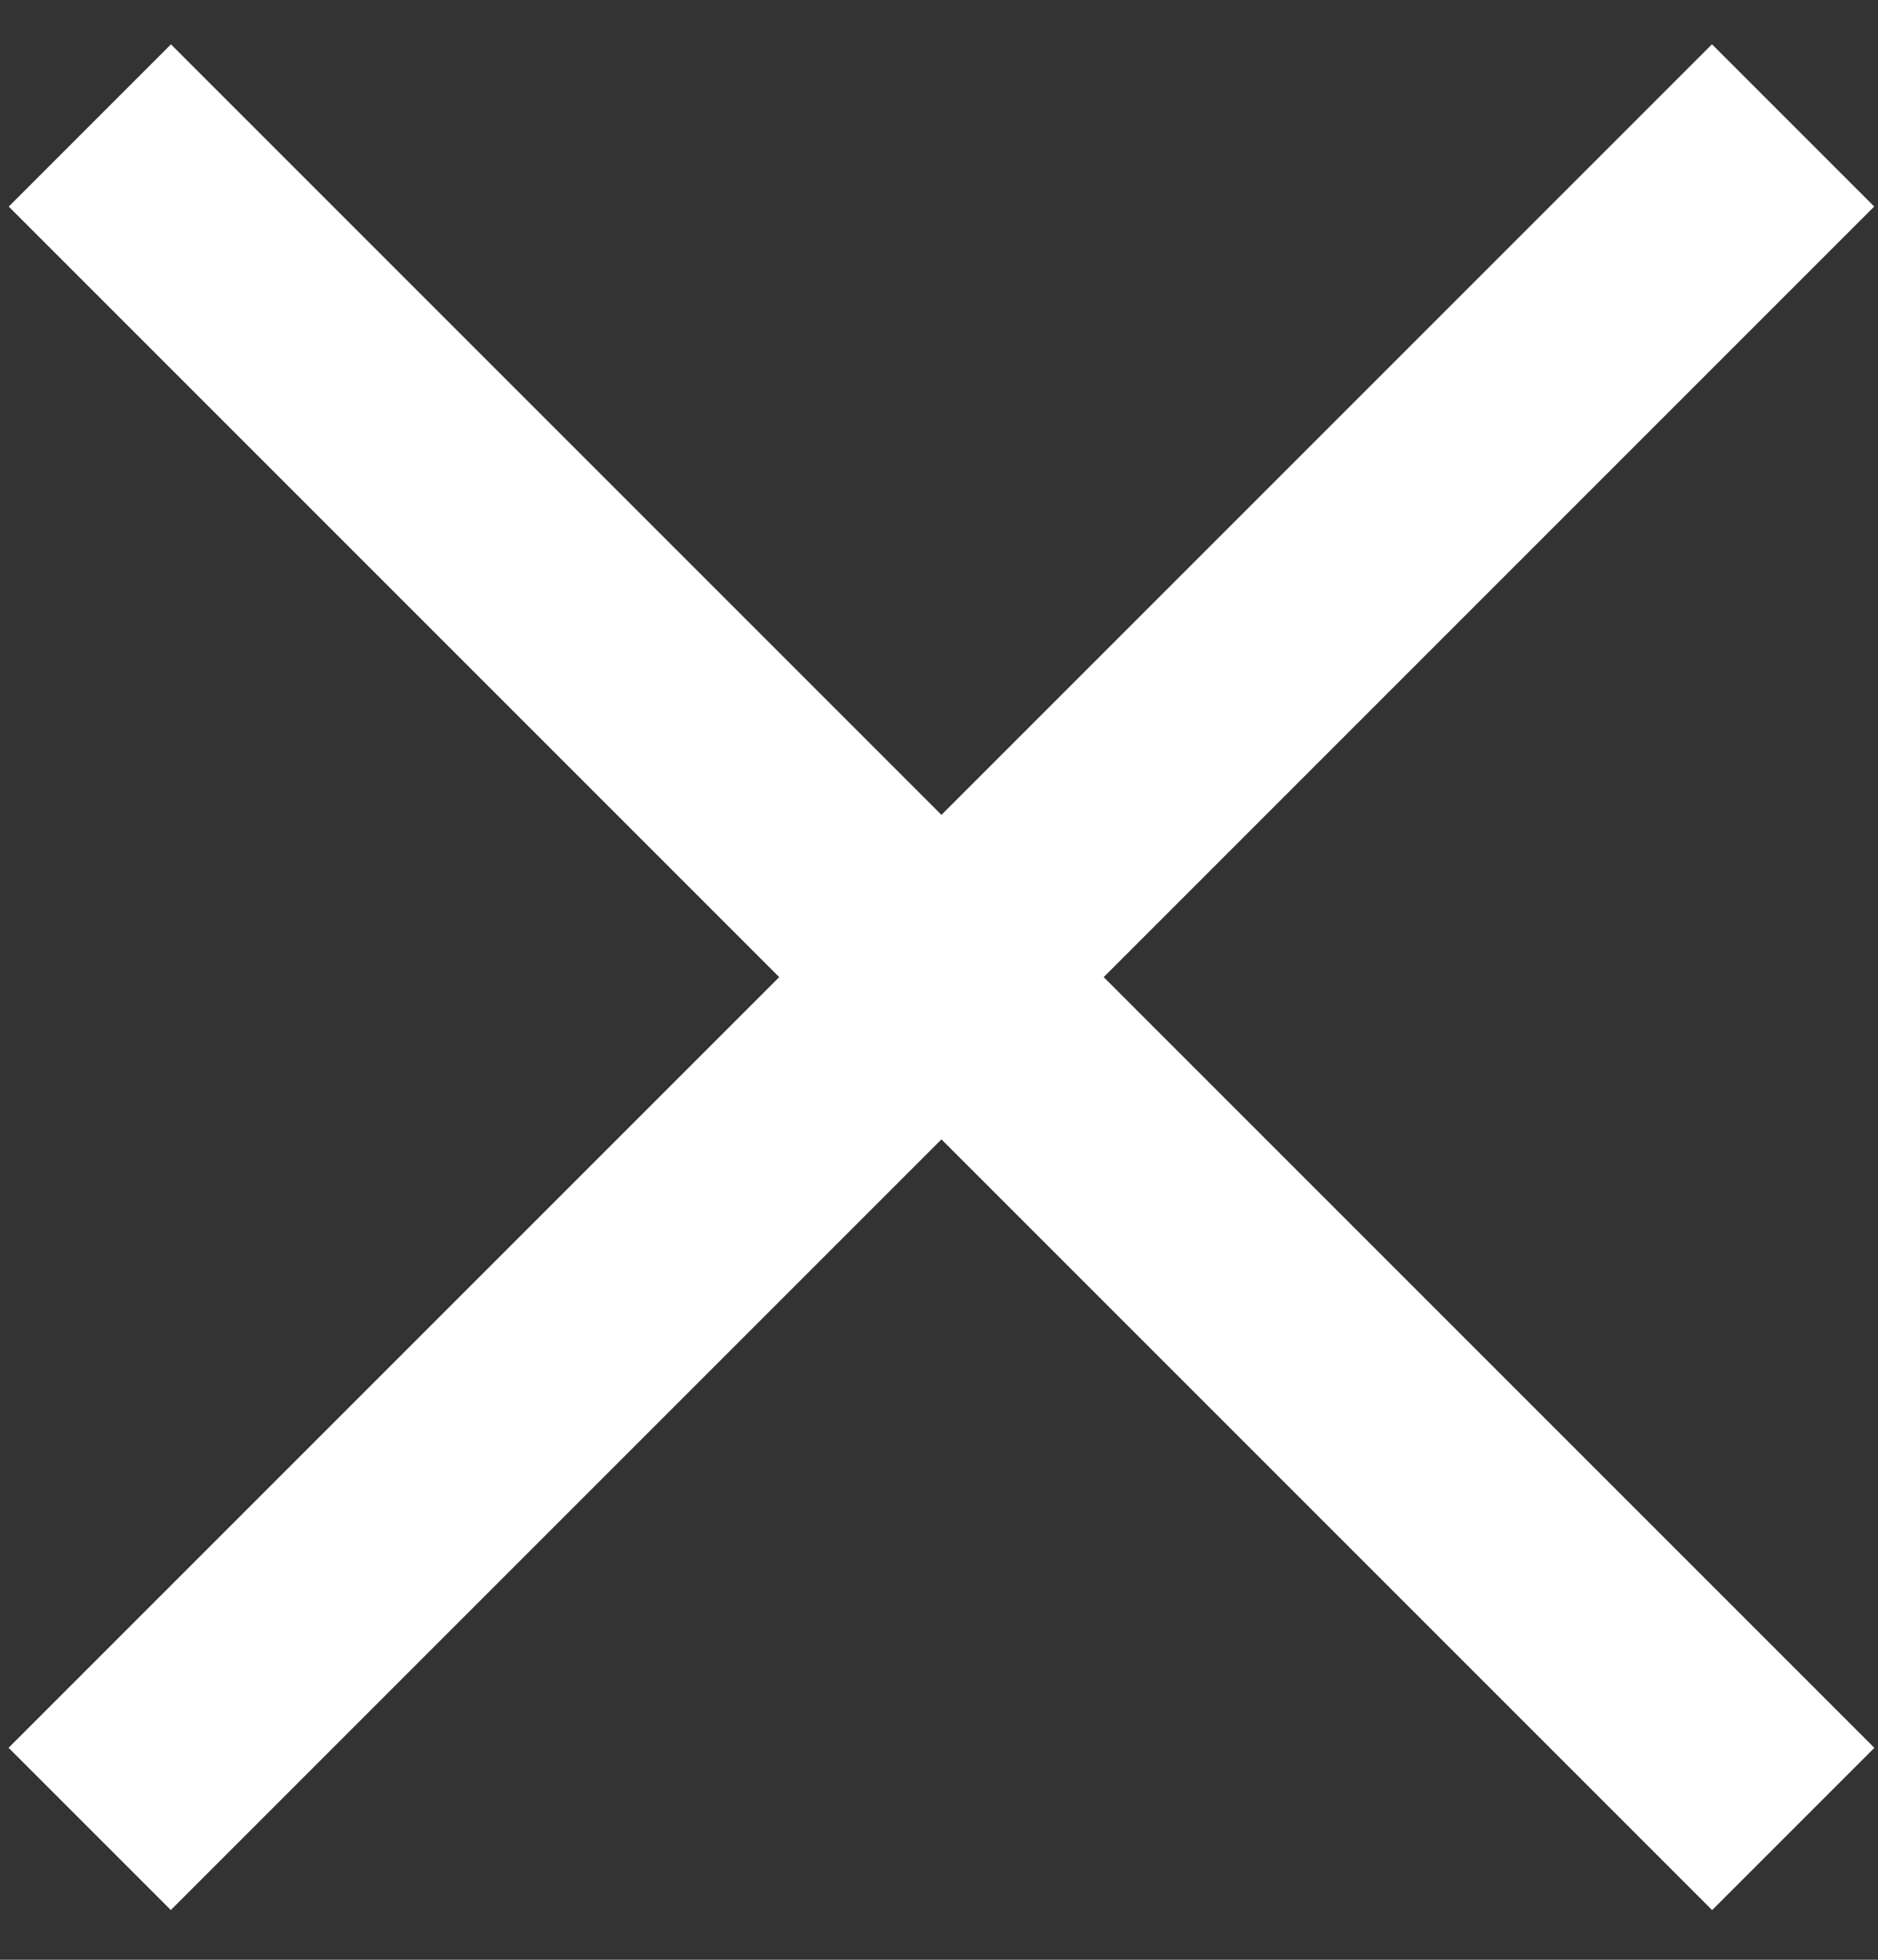
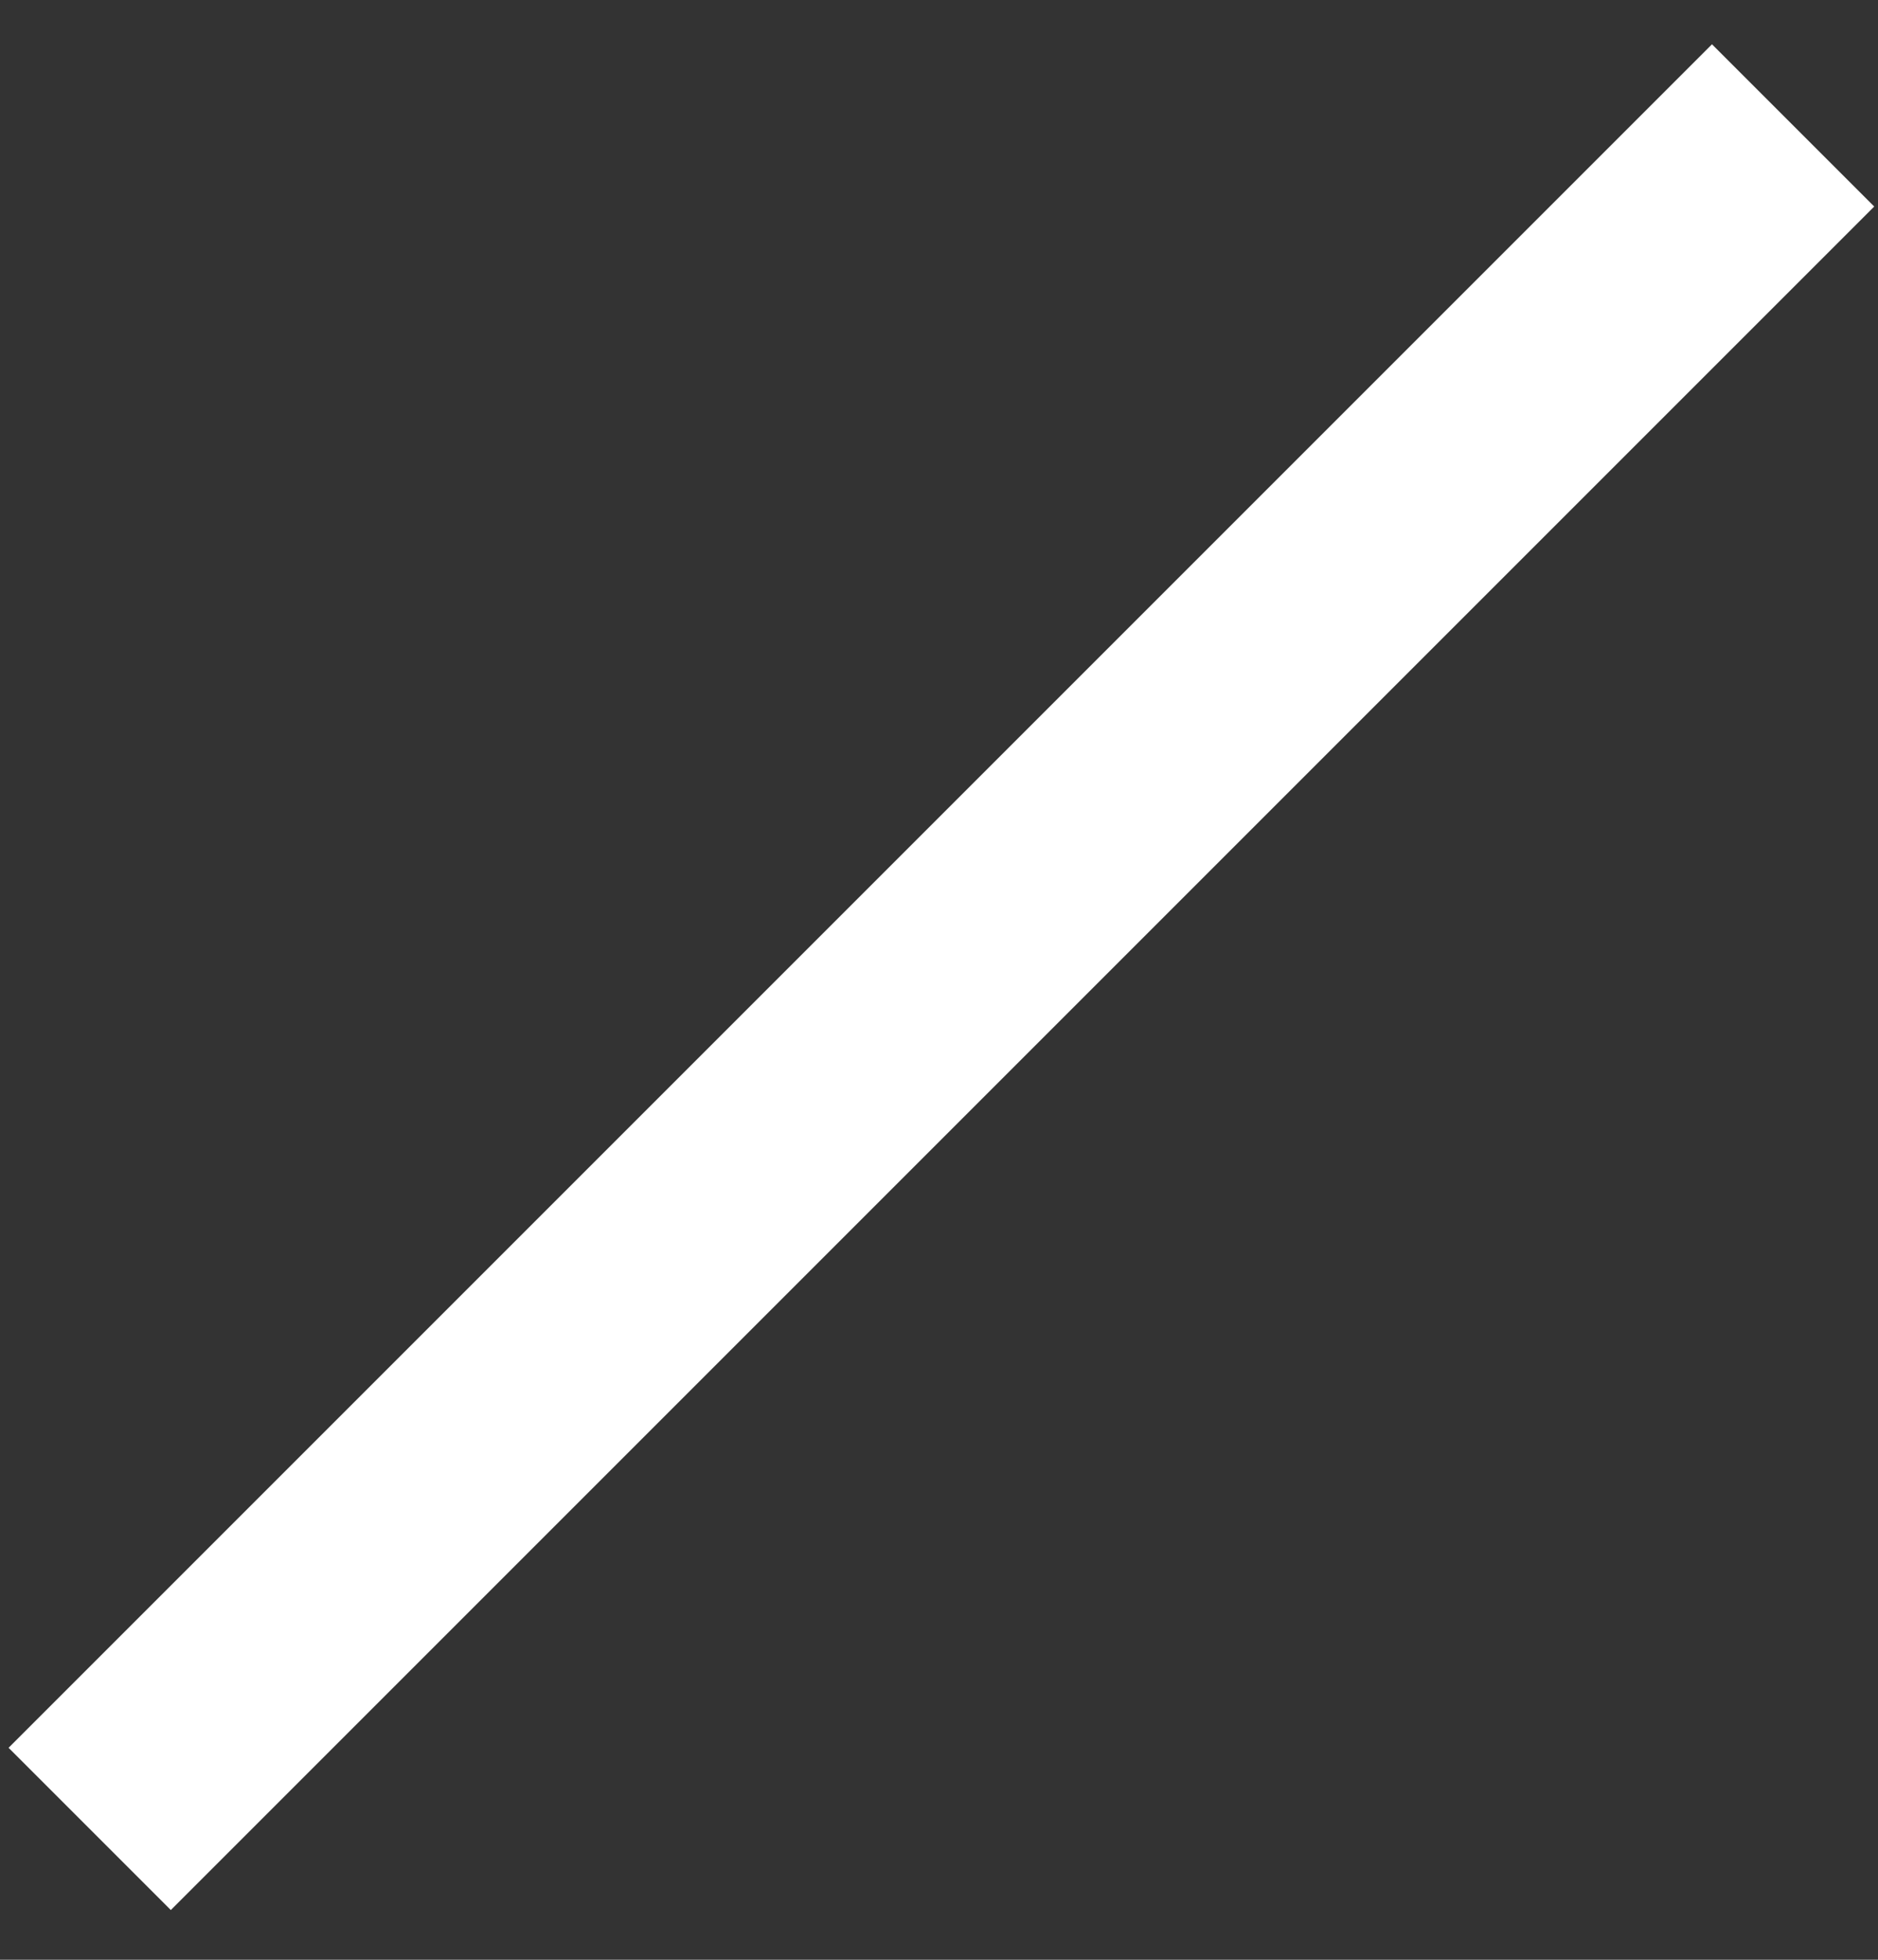
<svg xmlns="http://www.w3.org/2000/svg" width="23" height="24" viewBox="0 0 23 24" fill="none">
  <rect x="0" y="0" width="23" height="24" fill="#333333" stroke="none" />
-   <rect x="2.094" y="0.543" width="29.503" height="2.81" transform="rotate(45 2.094 0.543)" fill="white" />
  <rect x="0.105" y="21.404" width="29.503" height="2.81" transform="rotate(-45 0.105 21.404)" fill="white" />
</svg>